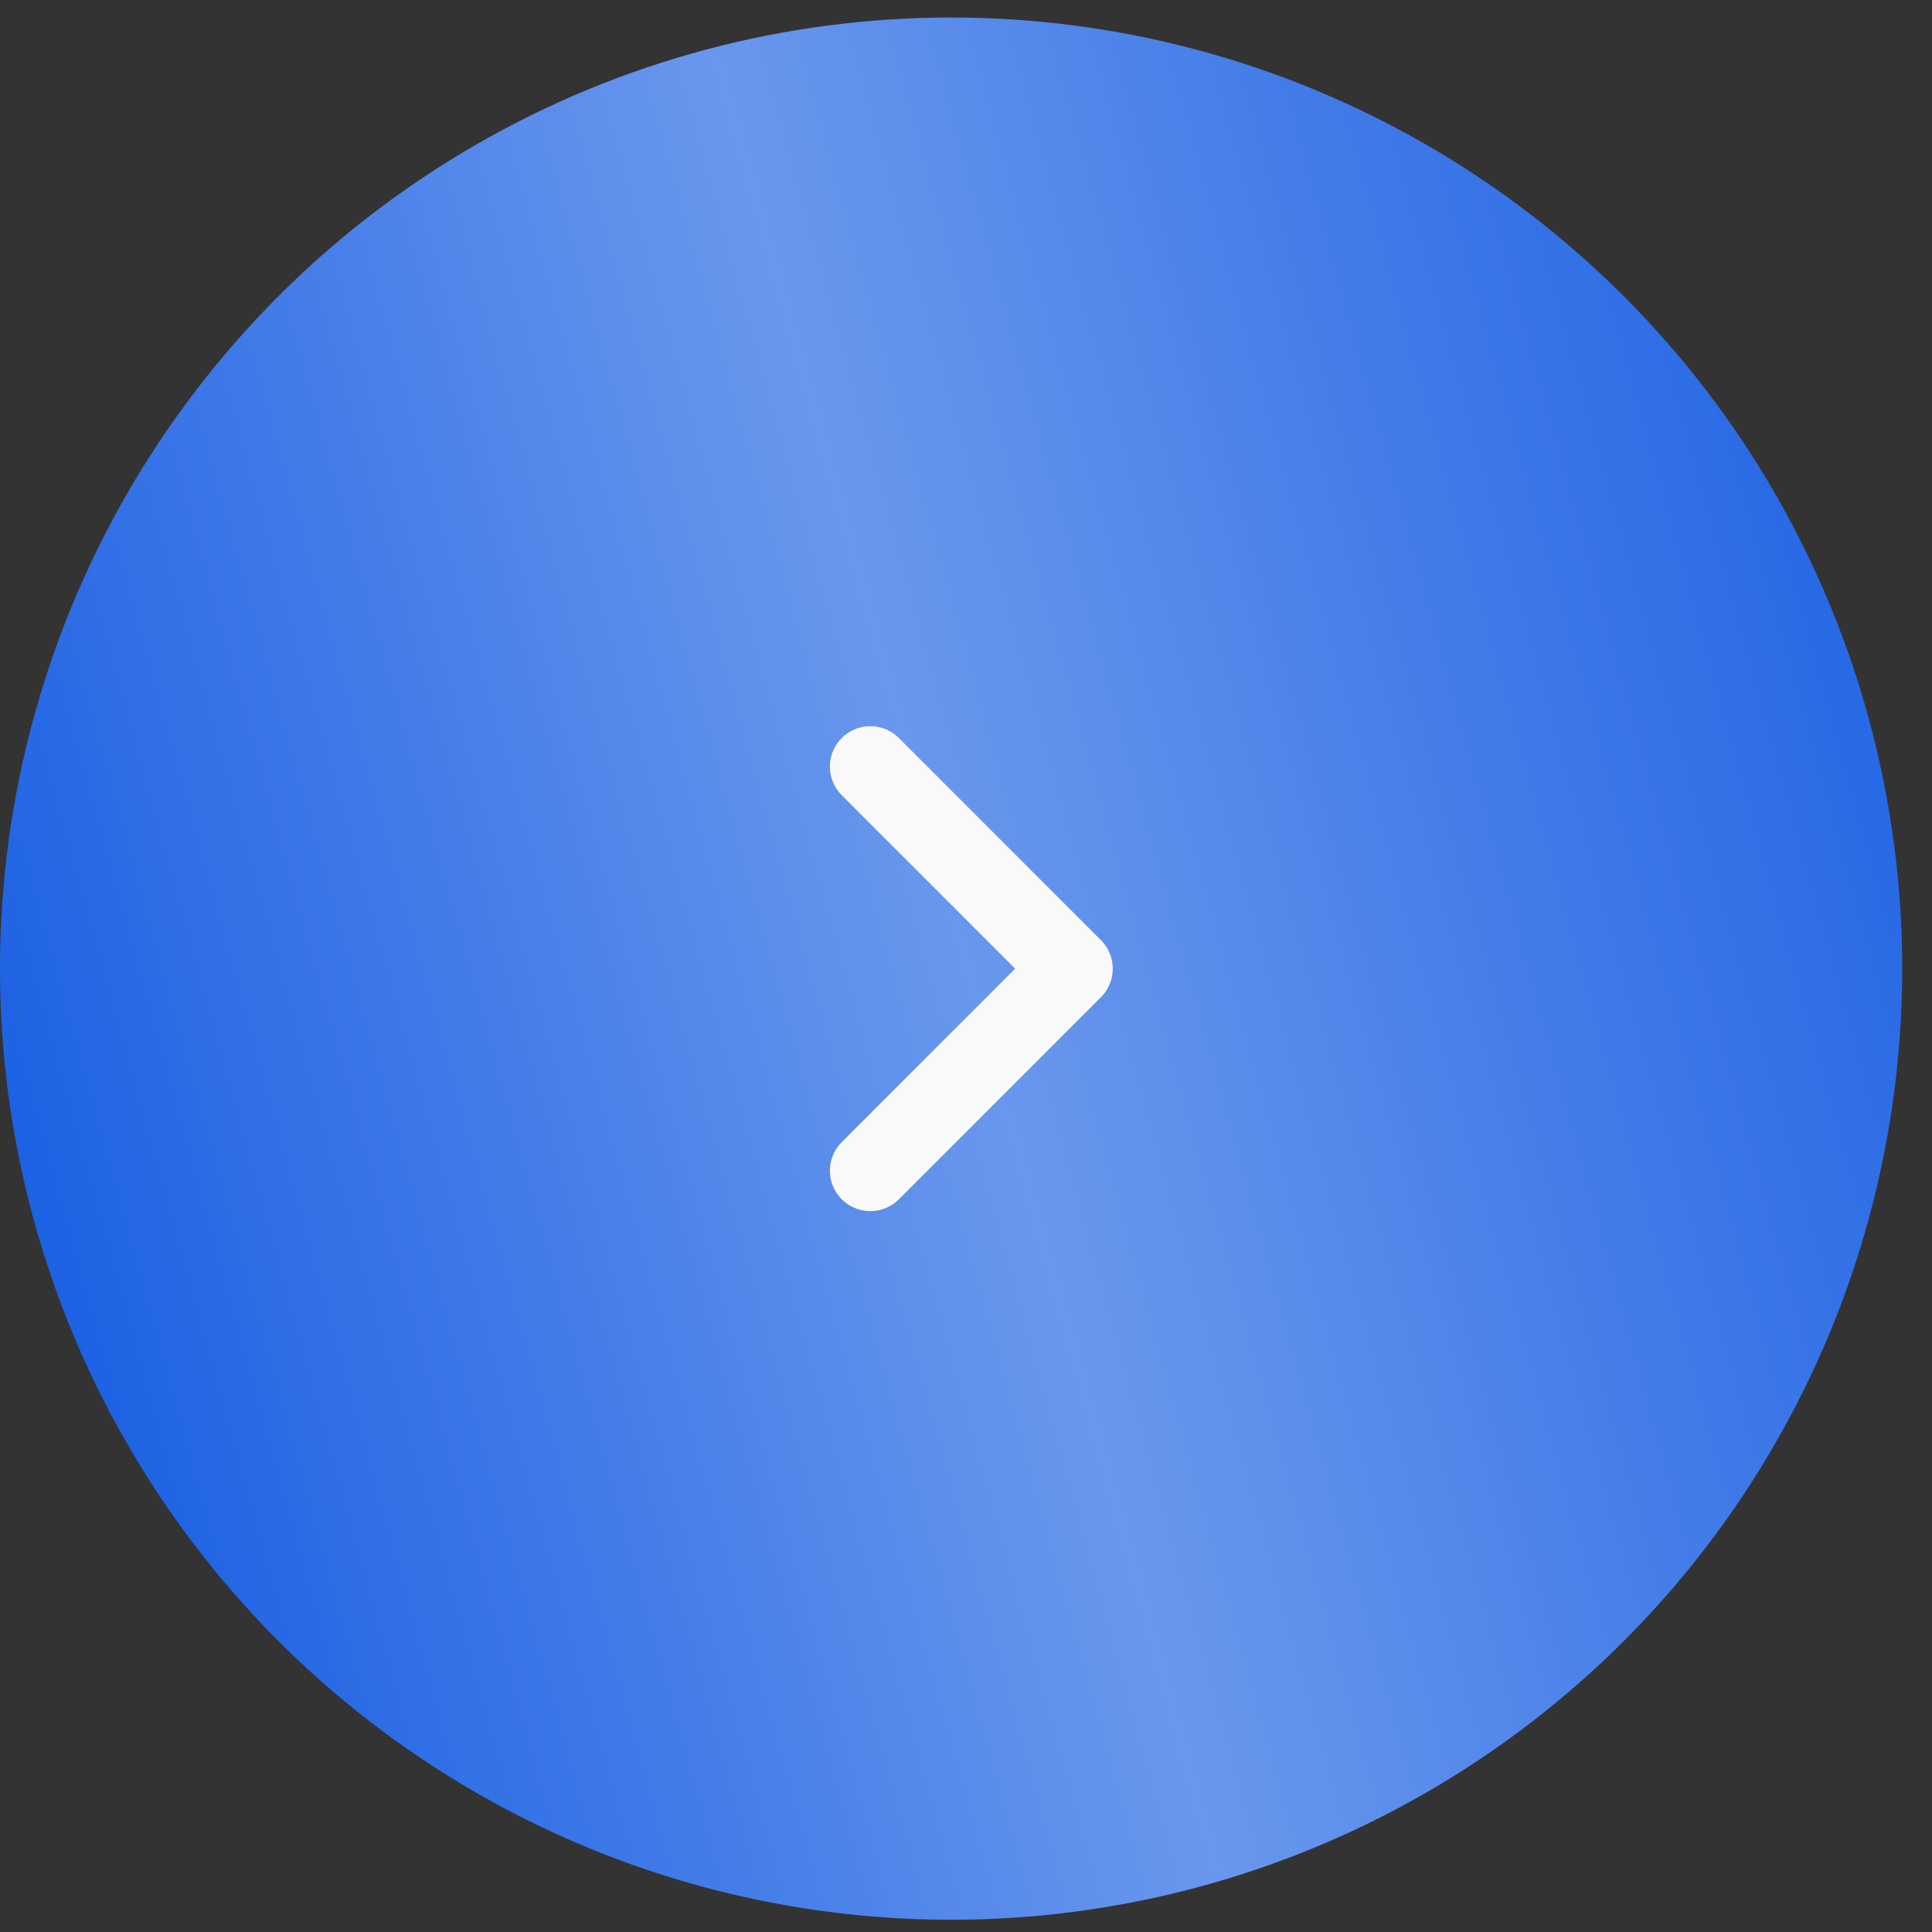
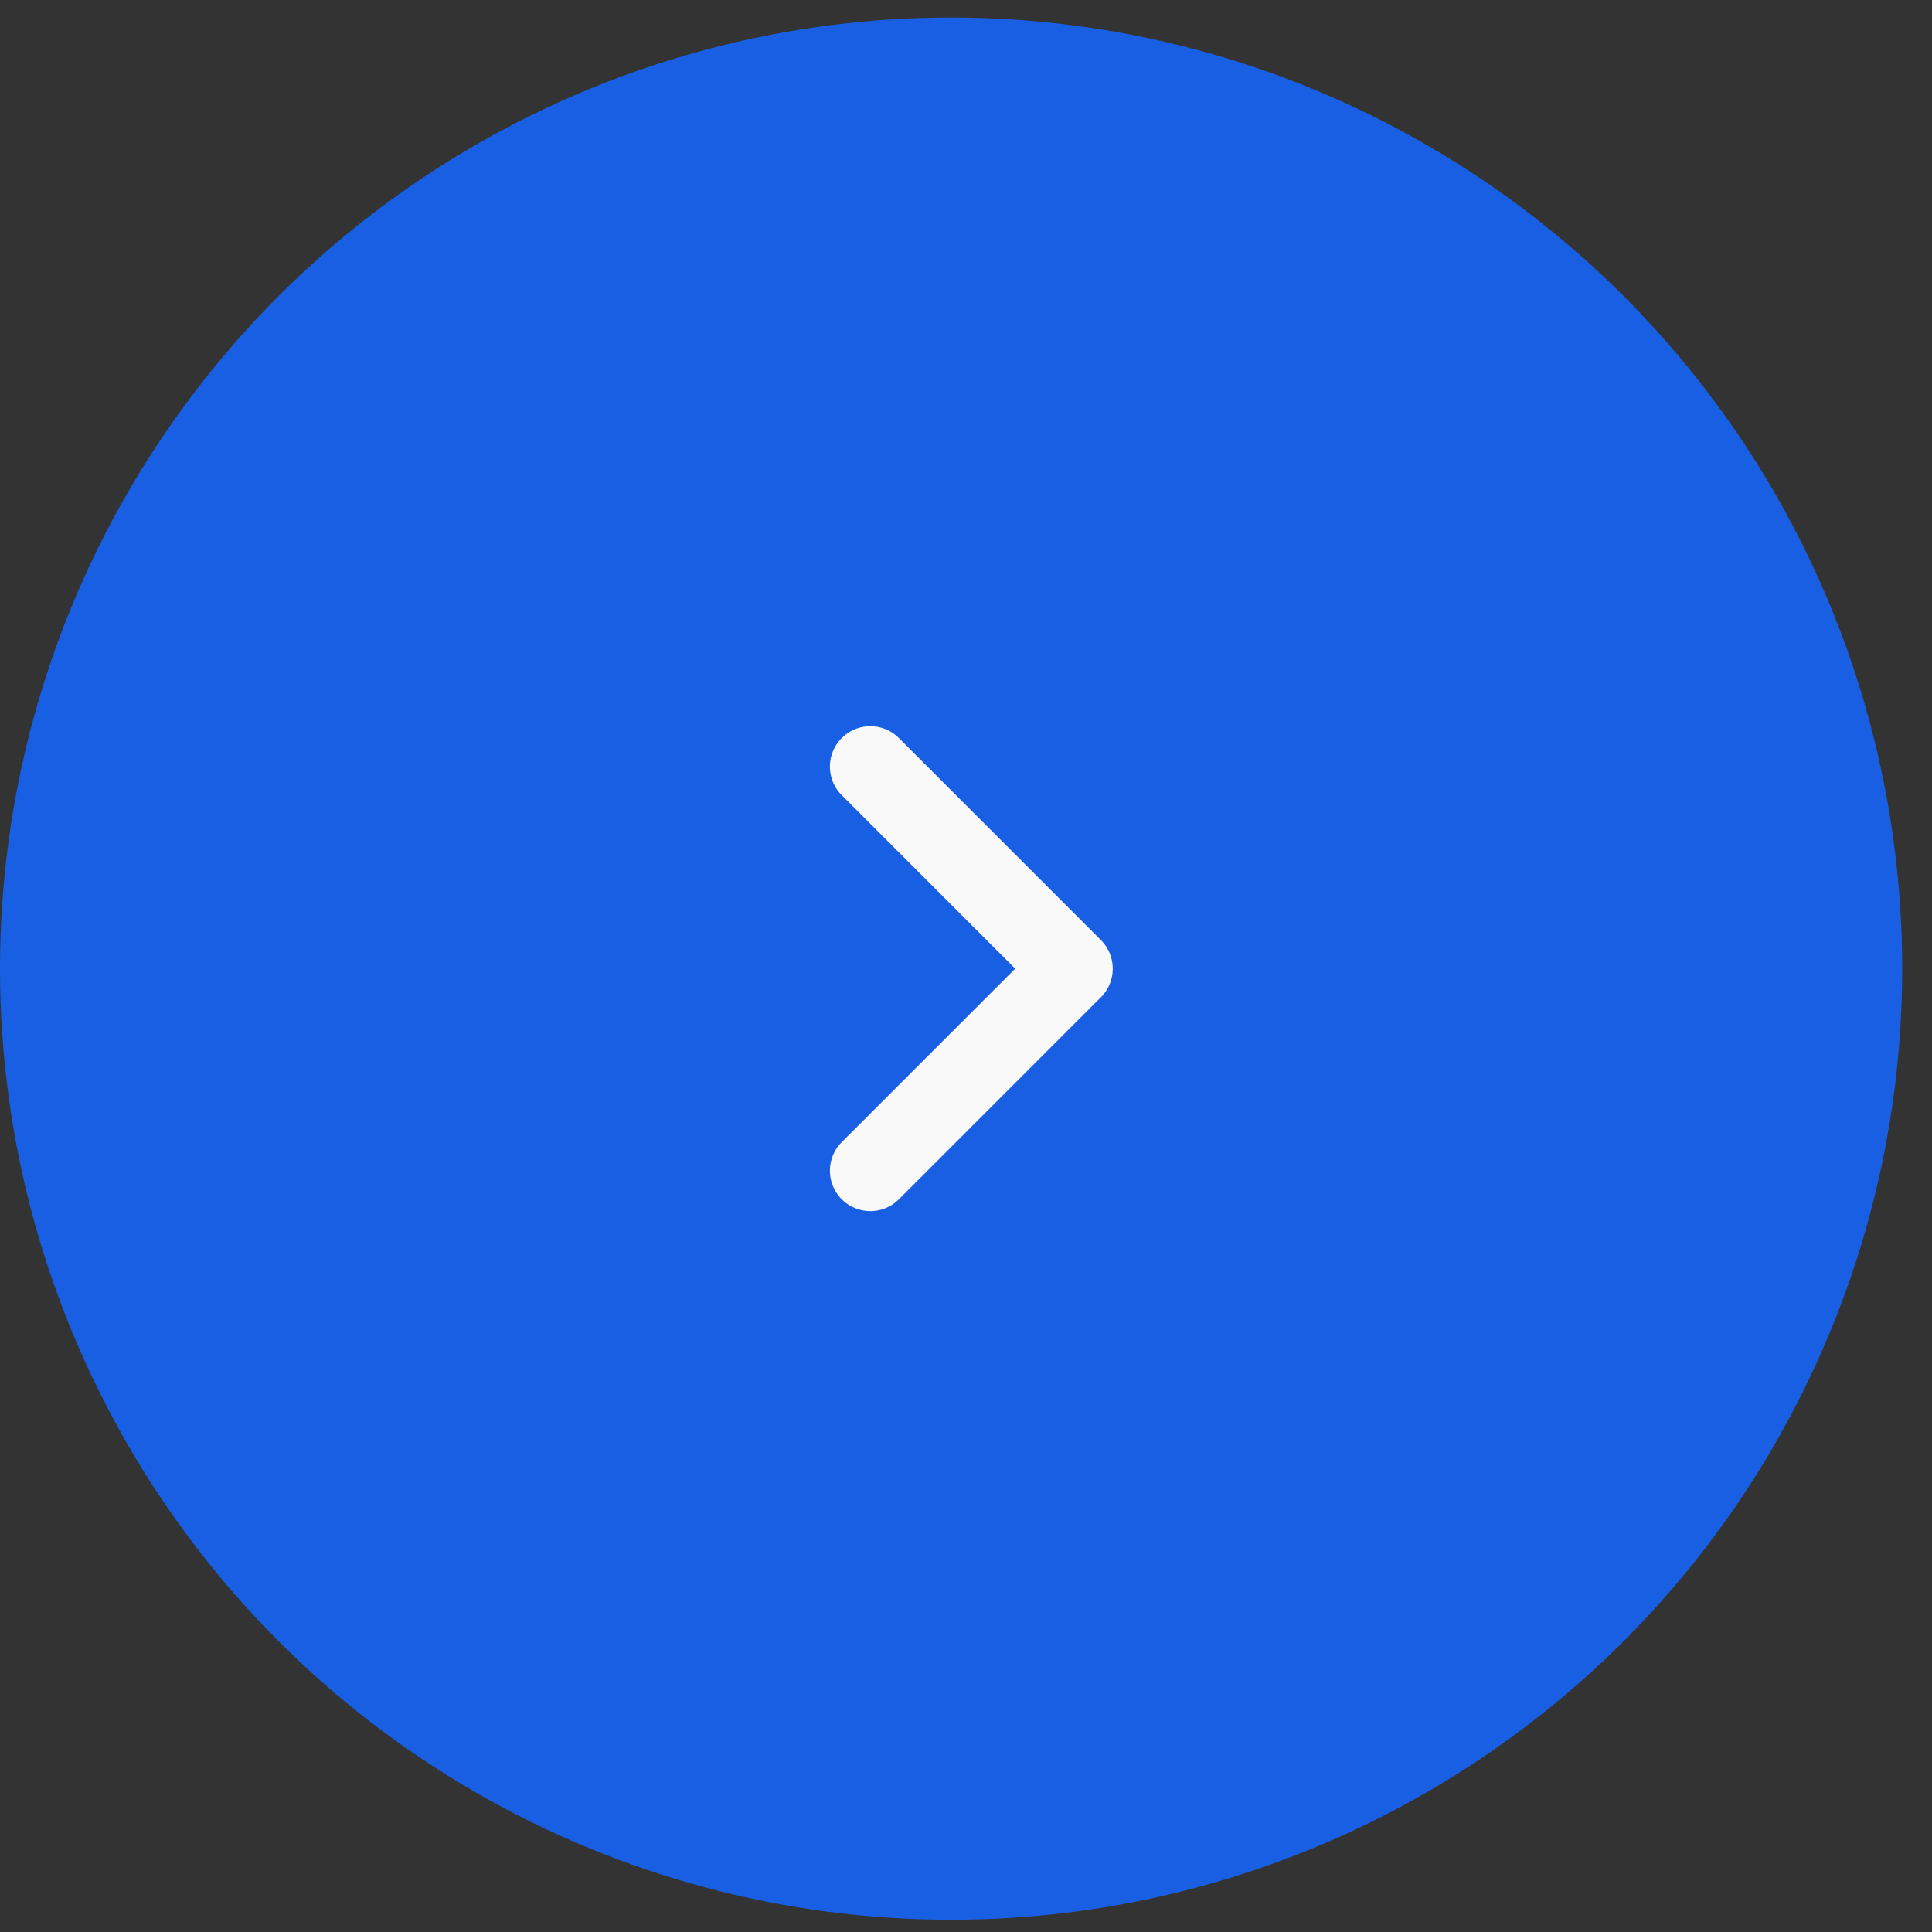
<svg xmlns="http://www.w3.org/2000/svg" width="55" height="55" viewBox="0 0 55 55" fill="none">
  <rect x="0" y="0" width="55" height="55" fill="#333333" stroke="none" />
  <circle cx="27.076" cy="27.575" r="27.076" fill="#195FE3" />
-   <circle cx="27.076" cy="27.575" r="27.076" fill="url(#paint0_linear_2012_948)" fill-opacity="0.35" />
  <path d="M24.776 21.824L30.527 27.576L24.776 33.327" stroke="#F9F9F9" stroke-width="2.301" stroke-linecap="round" stroke-linejoin="round" />
  <defs>
    <linearGradient id="paint0_linear_2012_948" x1="48.931" y1="-19.193" x2="-10.857" y2="-2.698" gradientUnits="userSpaceOnUse">
      <stop offset="0.007" stop-color="white" stop-opacity="0" />
      <stop offset="0.533" stop-color="white" />
      <stop offset="1" stop-color="white" stop-opacity="0" />
    </linearGradient>
  </defs>
</svg>